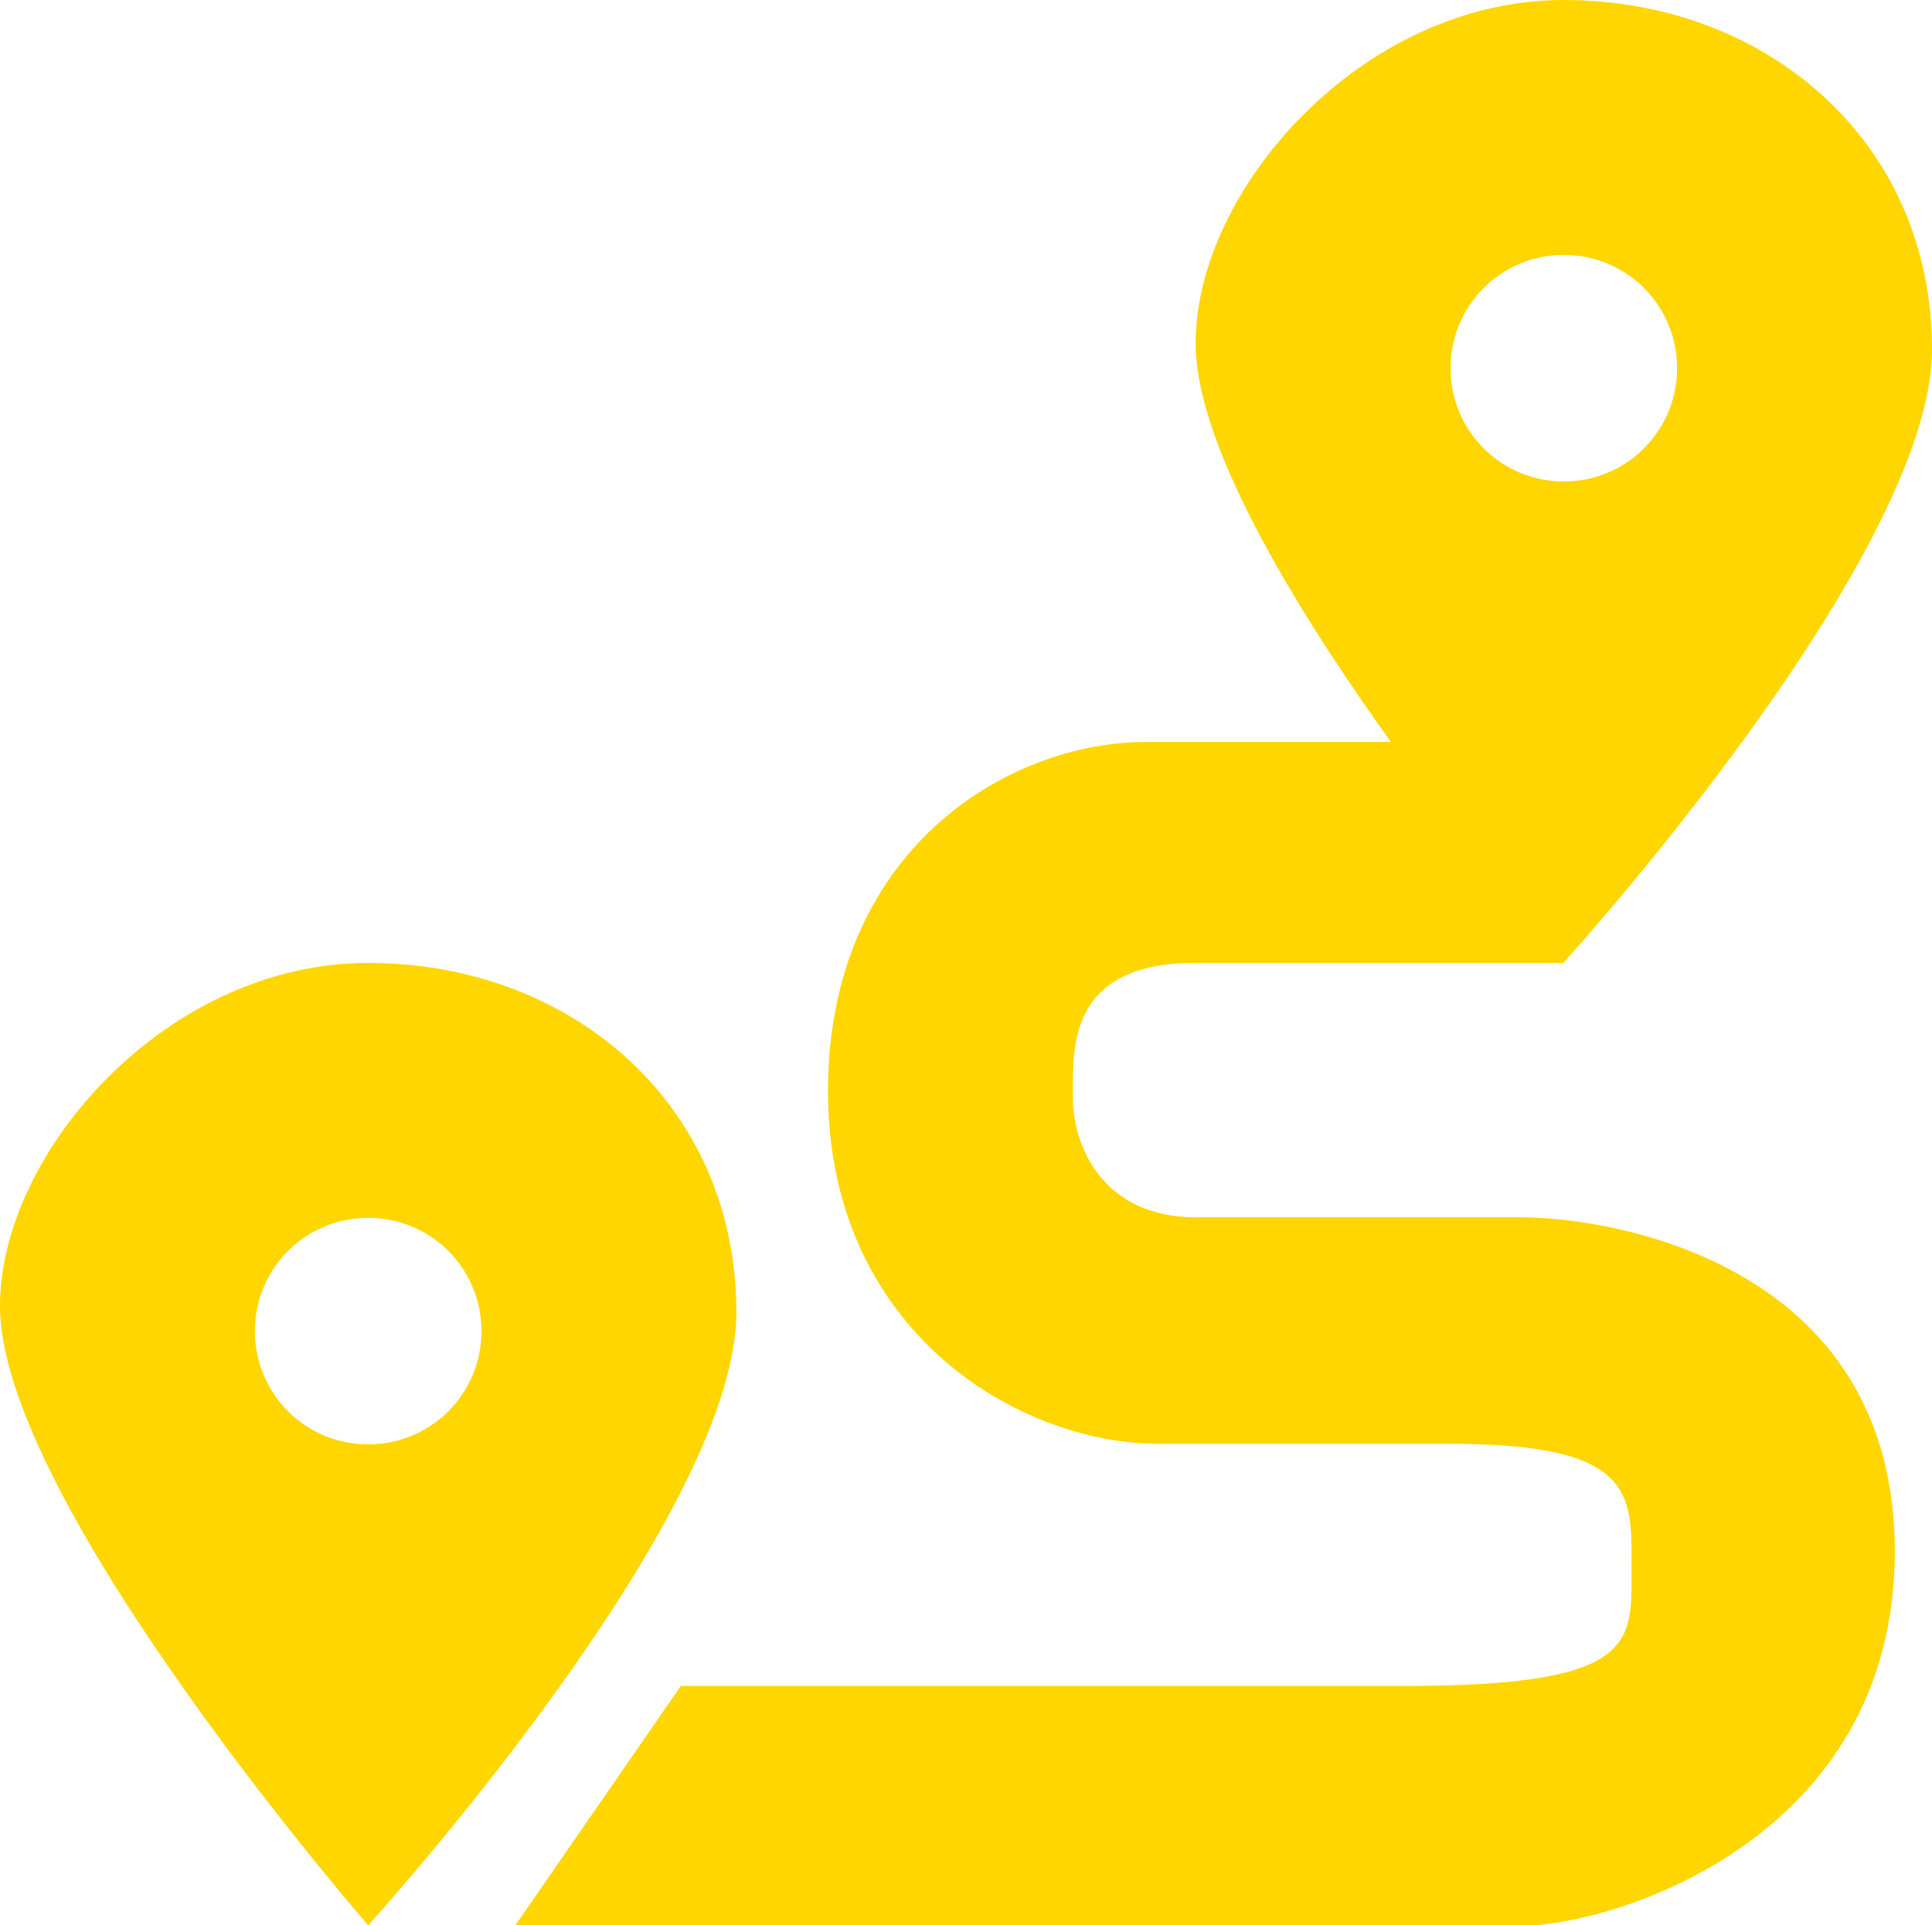
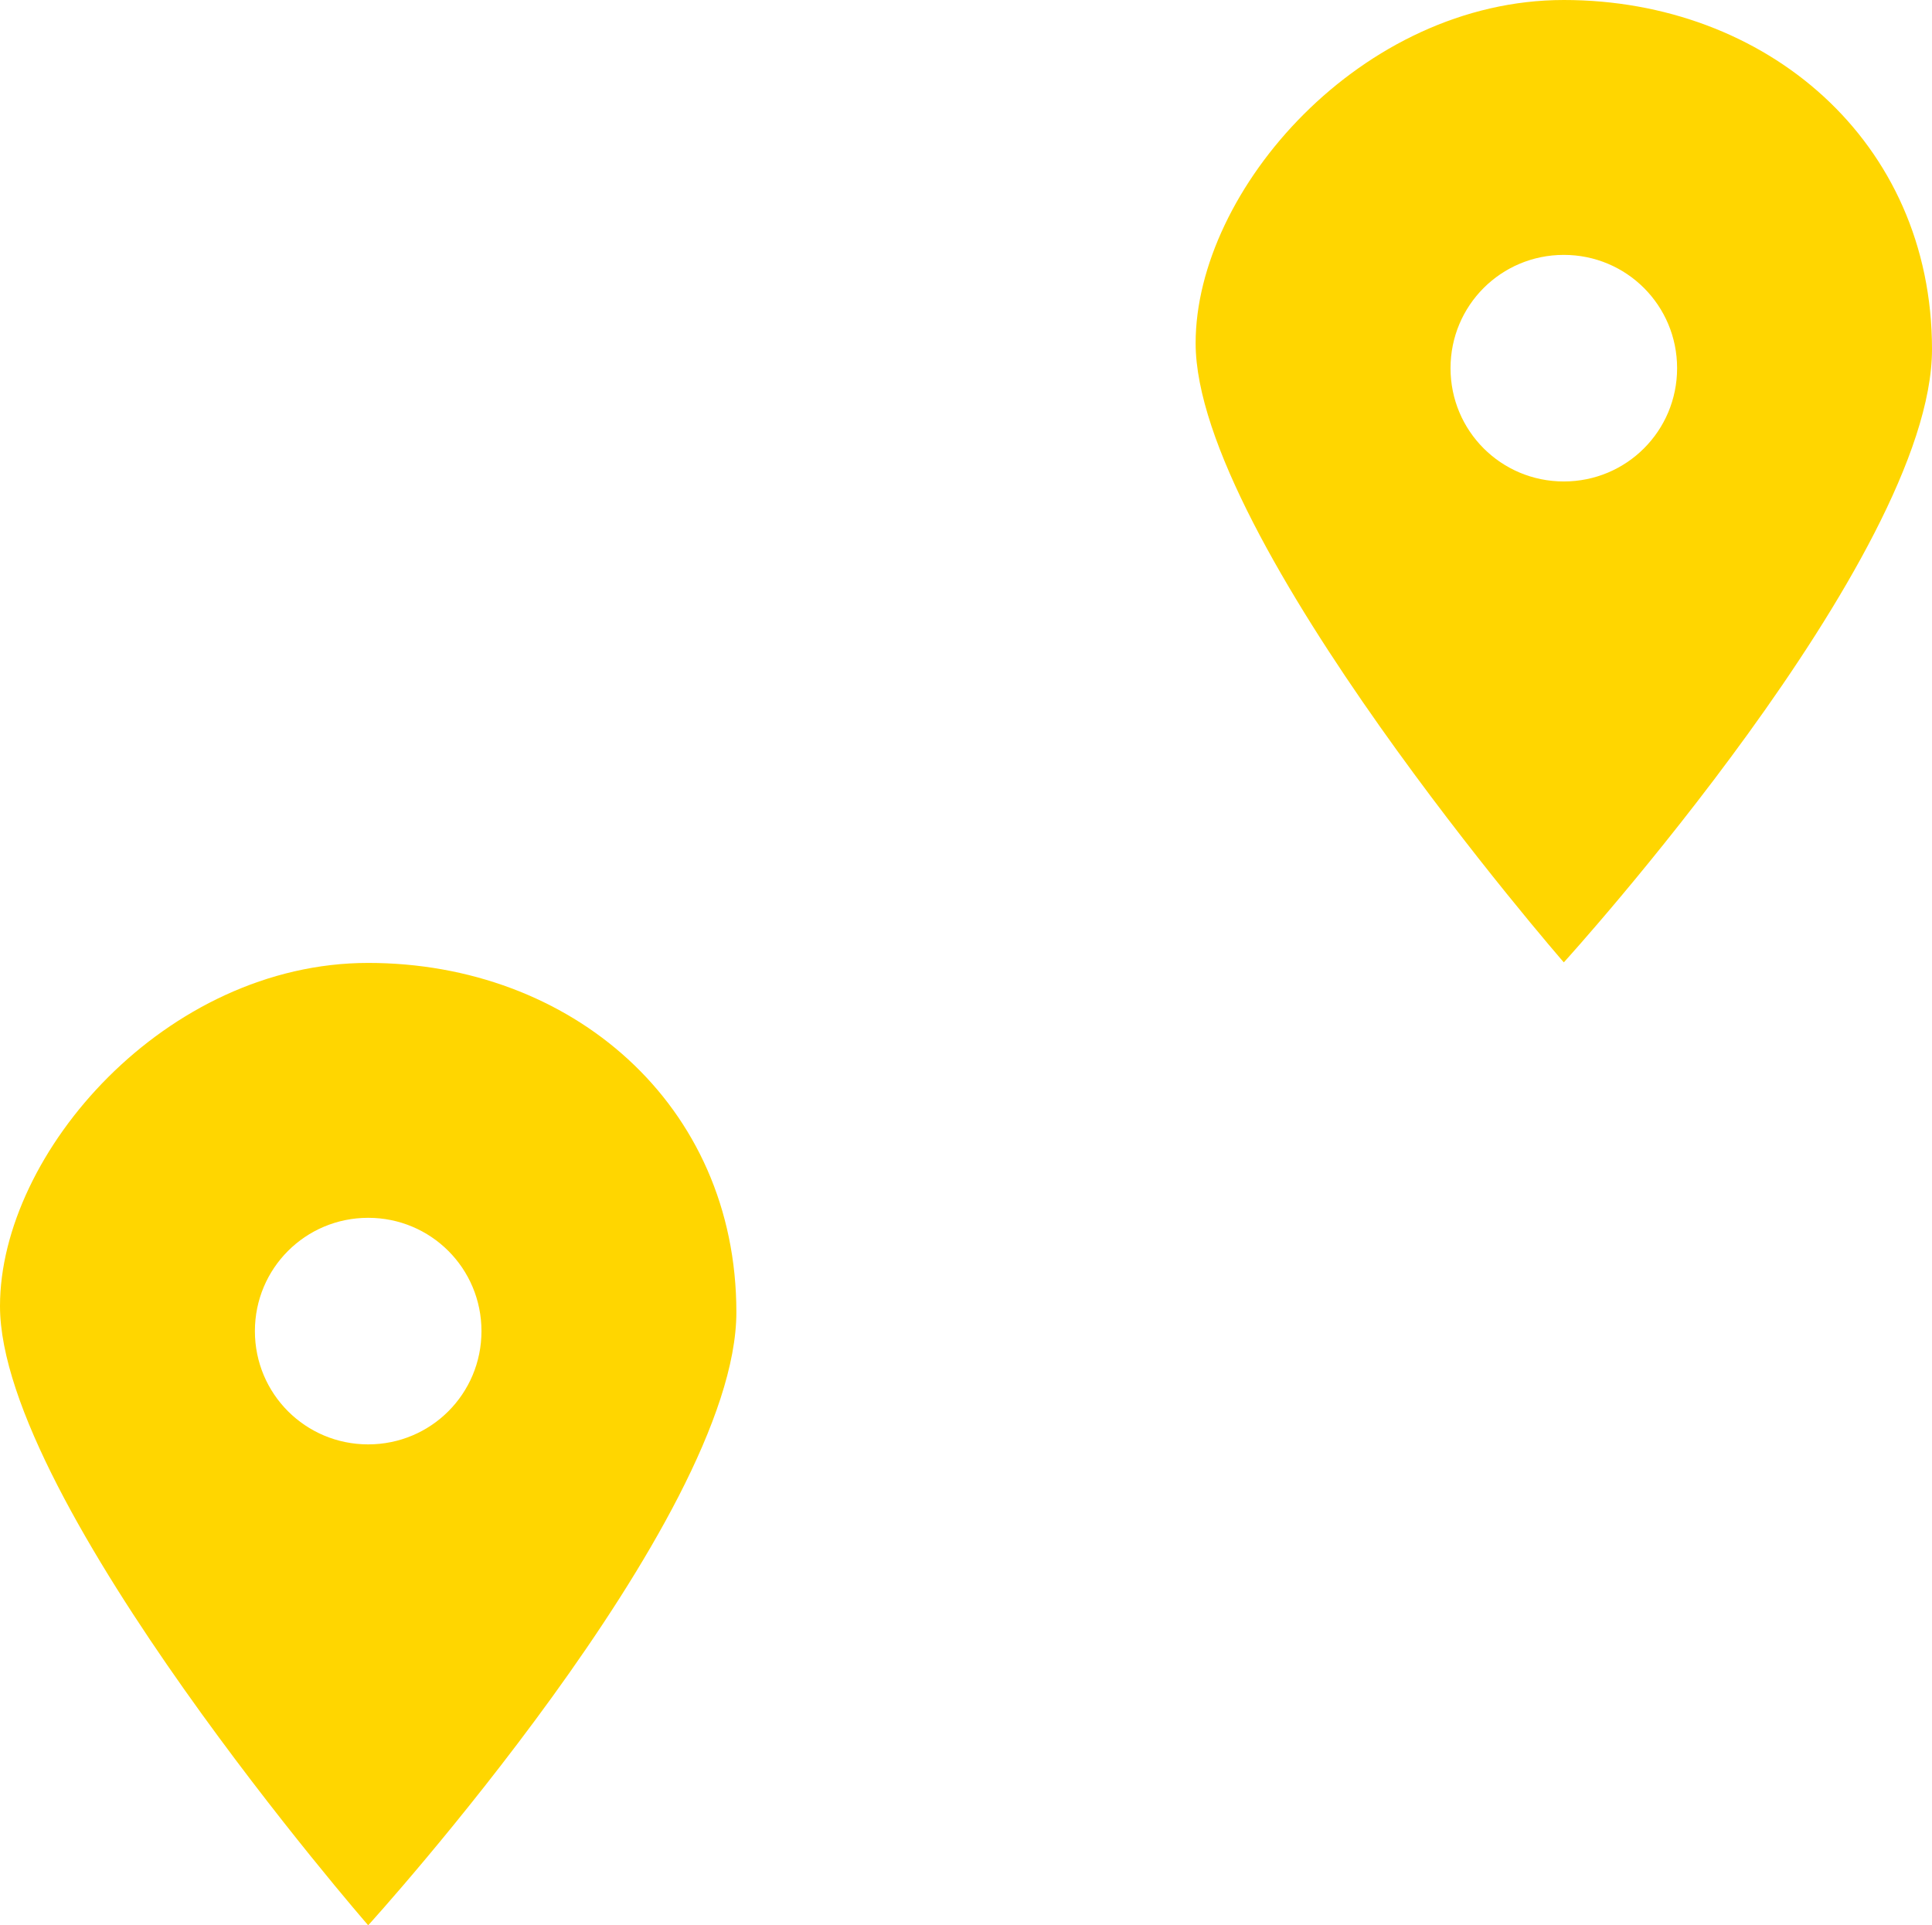
<svg xmlns="http://www.w3.org/2000/svg" id="Layer_2" data-name="Layer 2" viewBox="0 0 34.79 34.67">
  <defs>
    <style>
      .cls-1 {
        fill: #ffd600;
        stroke-width: 0px;
      }
    </style>
  </defs>
  <g id="Layer_1-2" data-name="Layer 1">
    <g>
      <path class="cls-1" d="m6.63,17.34c-3.64,0-6.63,3.42-6.63,6.18,0,3.53,6.63,11.15,6.63,11.15,0,0,6.63-7.29,6.63-11.04s-2.98-6.29-6.63-6.29Zm0,8.67c-1.13,0-2.04-.91-2.04-2.04s.91-2.04,2.04-2.04,2.04.91,2.04,2.04-.91,2.04-2.04,2.04Z" />
      <path class="cls-1" d="m28.16,0c-3.64,0-6.63,3.42-6.63,6.18,0,3.53,6.63,11.15,6.63,11.15,0,0,6.63-7.29,6.63-11.04S31.8,0,28.16,0Zm0,8.67c-1.13,0-2.04-.91-2.04-2.04s.91-2.04,2.04-2.04,2.04.91,2.04,2.04-.91,2.04-2.04,2.04Z" />
-       <path class="cls-1" d="m9.28,34.67l2.98-4.31h13.03c4.2,0,4.09-.77,4.09-2.1s.11-2.26-3.26-2.26h-5.25c-2.54,0-5.96-2.04-5.96-6.35s3.2-6.29,5.74-6.29h7.51v3.98h-6.63c-2.32,0-2.21,1.55-2.21,2.43s.55,2.15,2.21,2.15h5.85c1.66,0,6.74.83,6.74,6.02s-5.08,6.74-6.74,6.74H9.28Z" />
    </g>
  </g>
</svg>